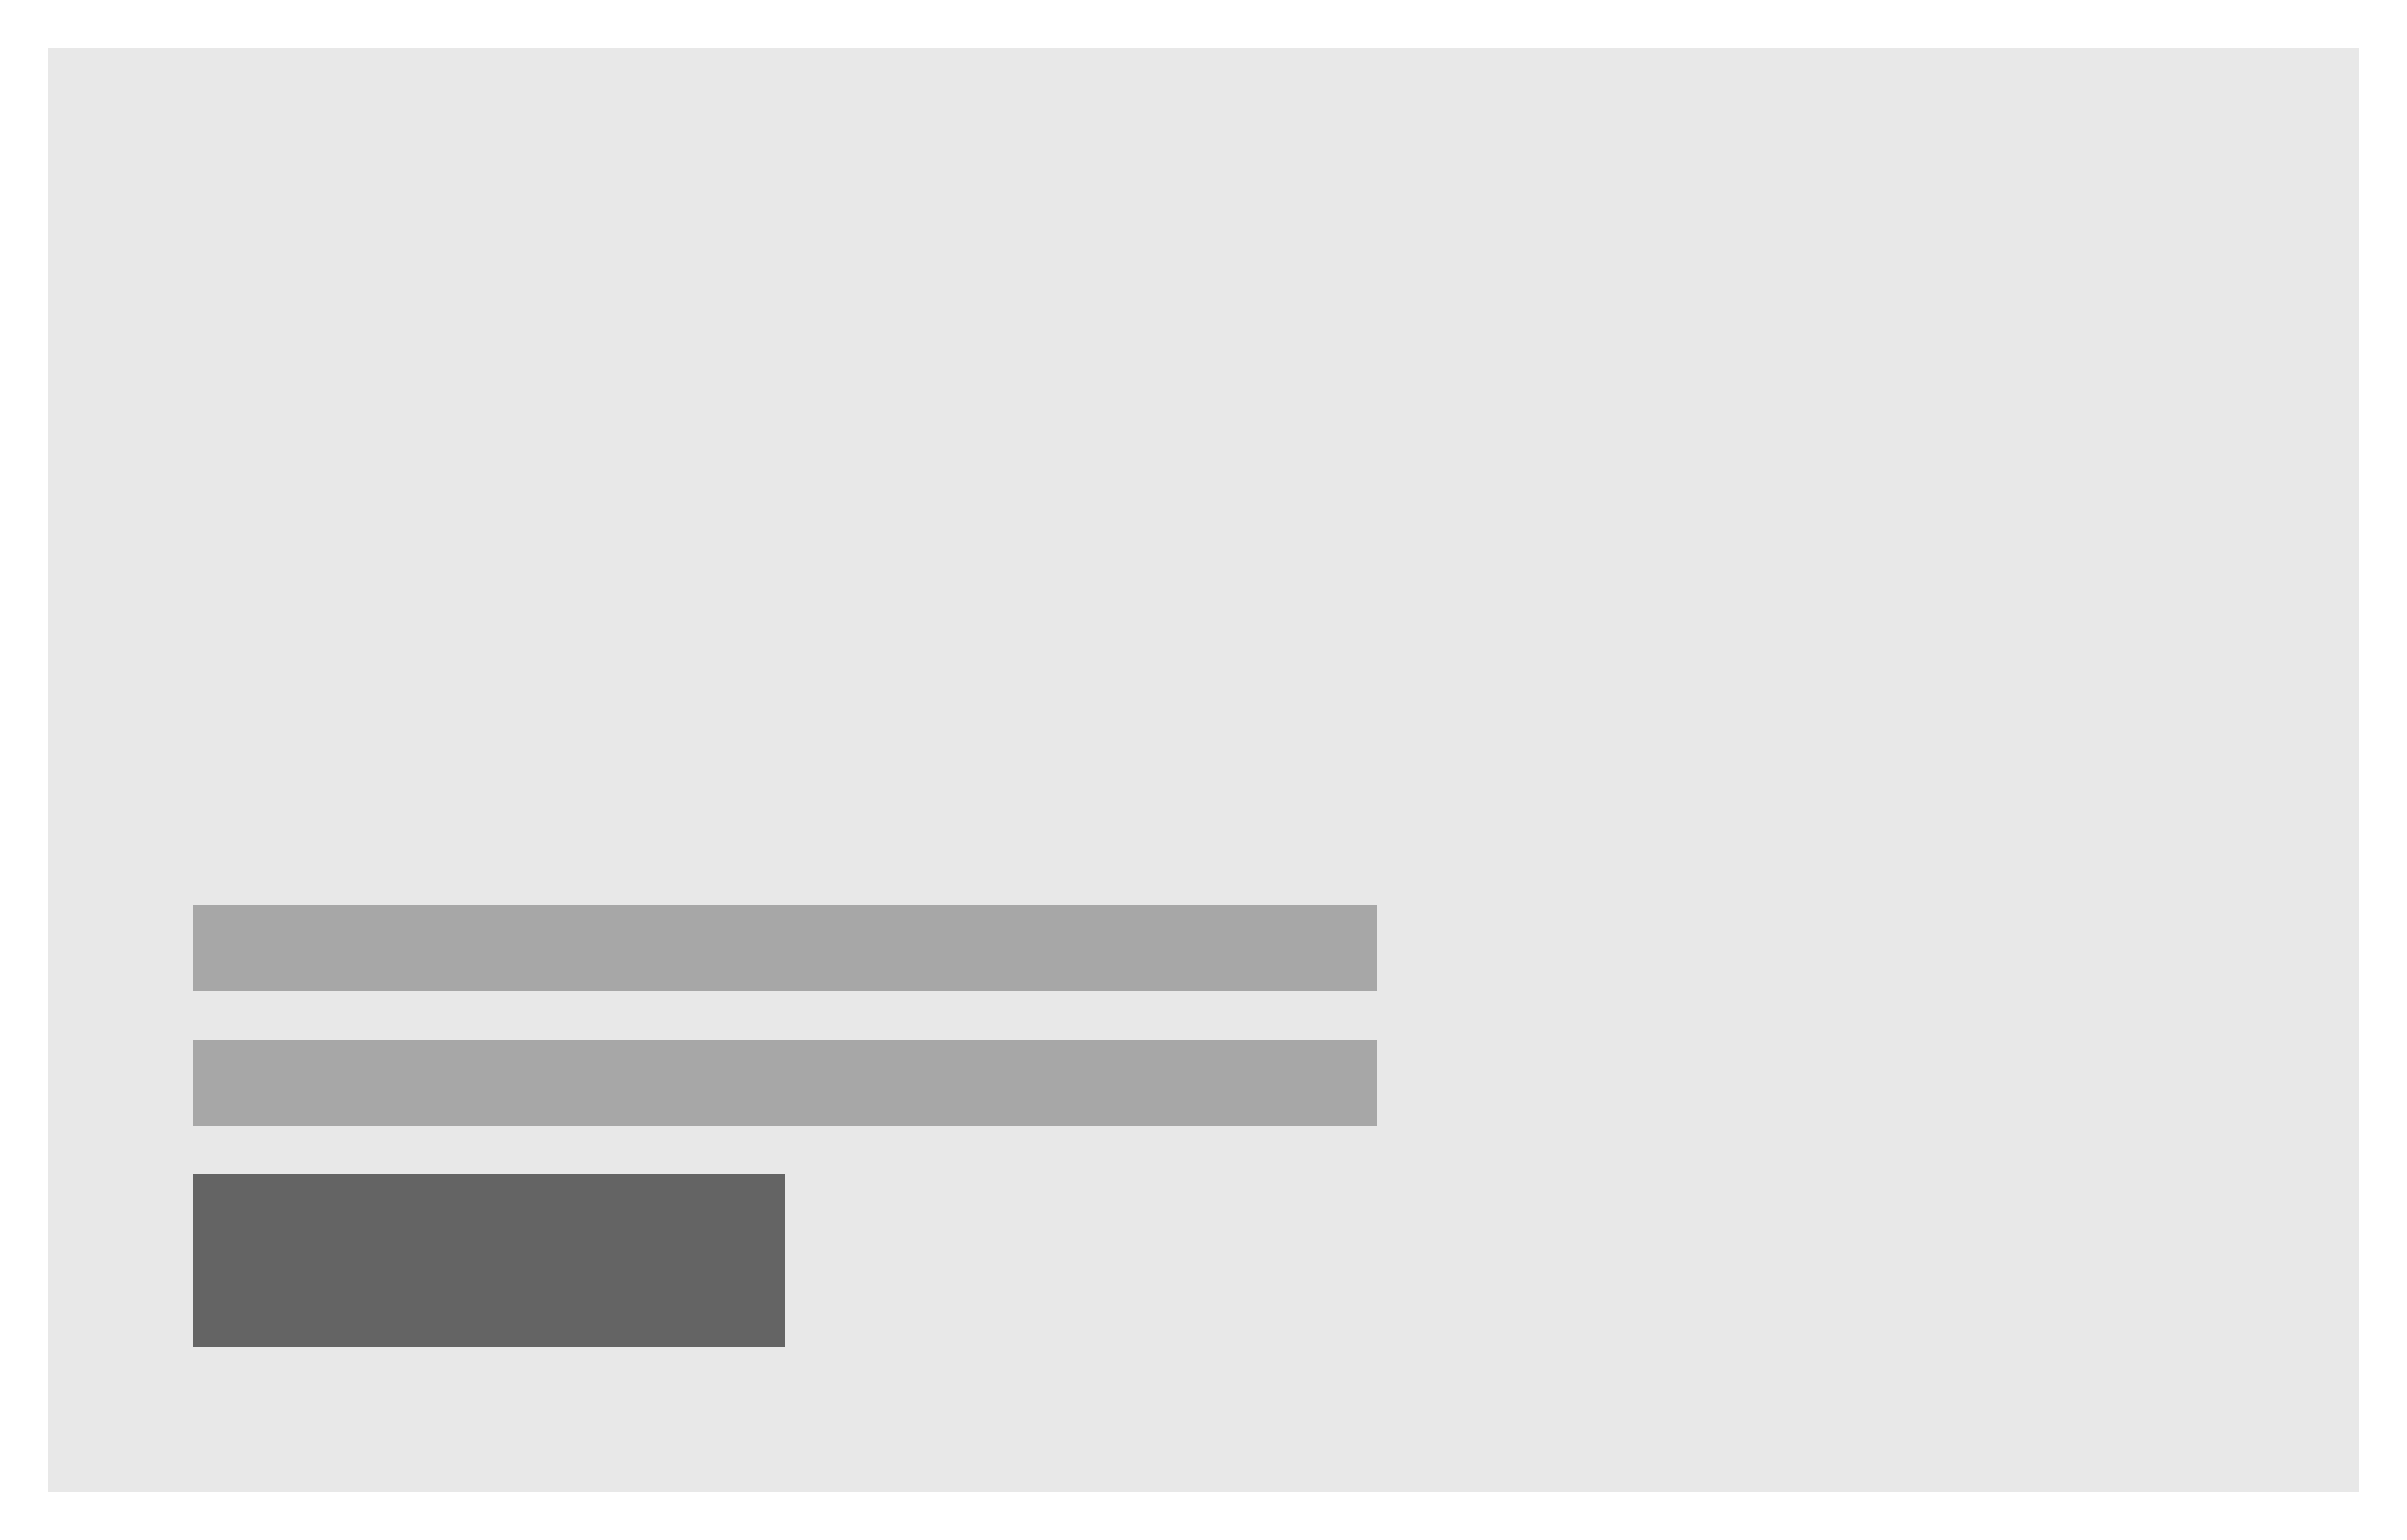
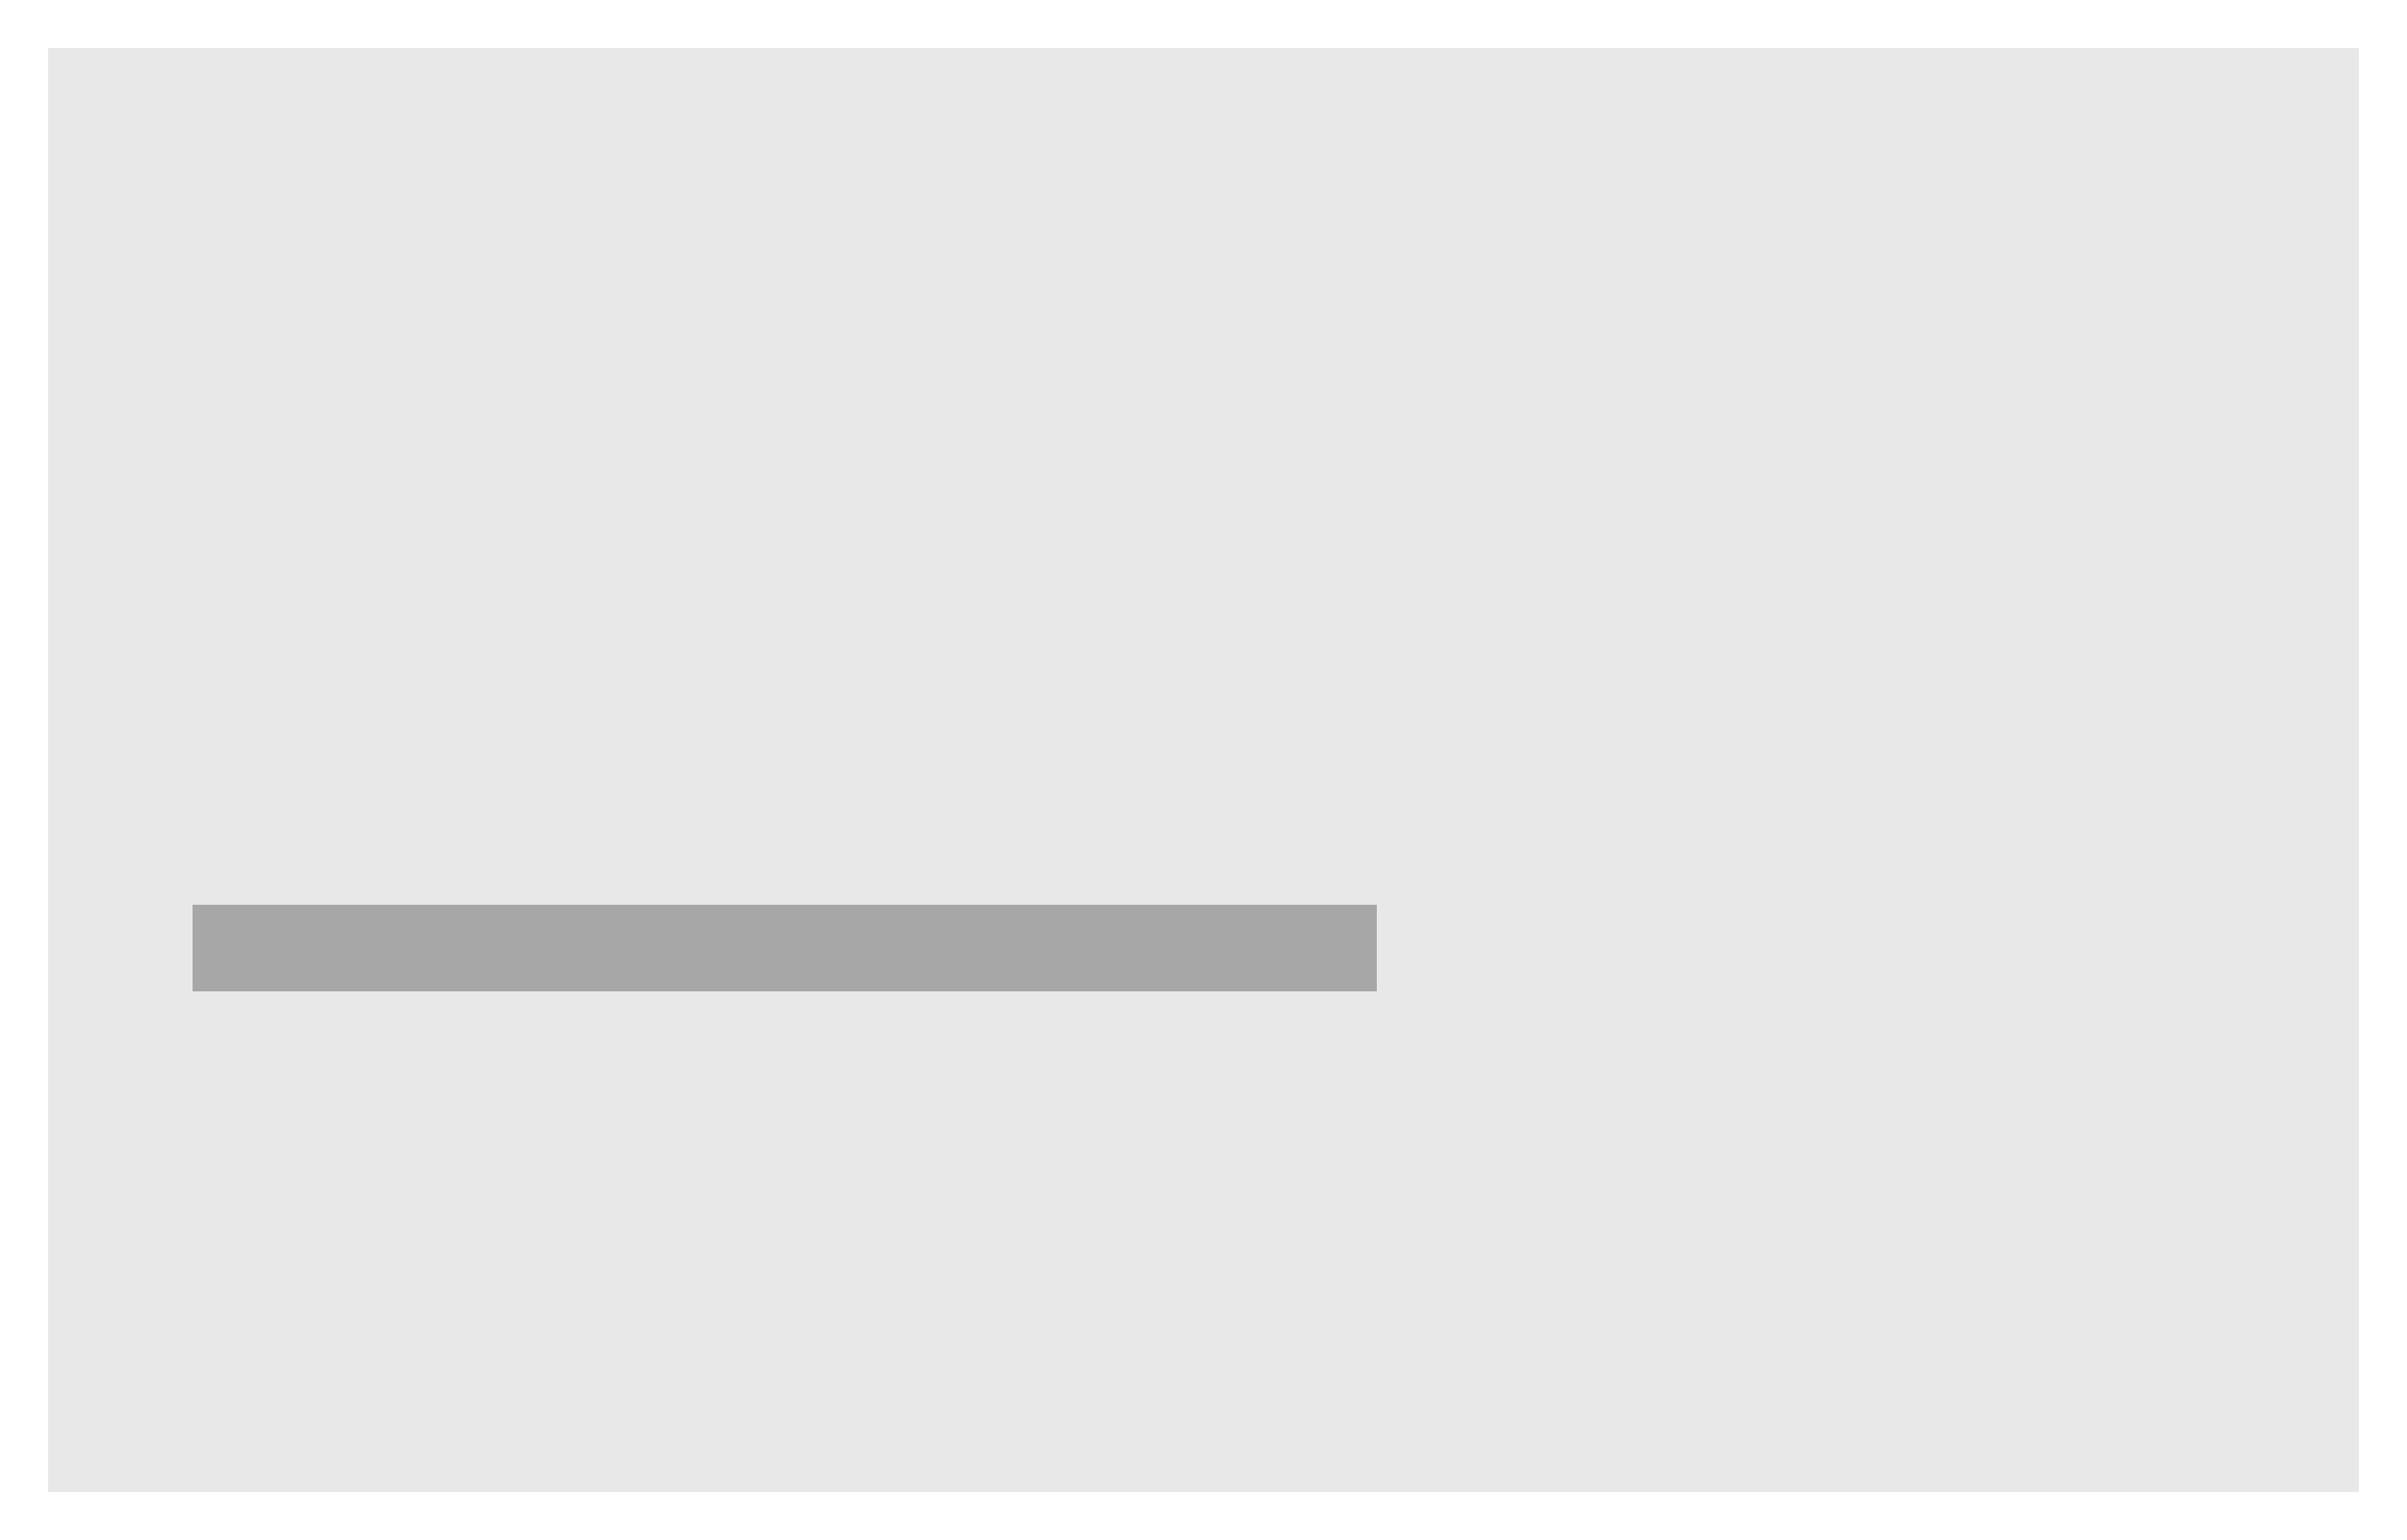
<svg xmlns="http://www.w3.org/2000/svg" width="250" height="160" viewBox="0 0 250 160" fill="none">
-   <path d="M5 5H245V155H5V5Z" fill="#E8E8E8" />
+   <path d="M5 5H245V155H5Z" fill="#E8E8E8" />
  <rect x="20" y="94" width="123" height="9" fill="#A7A7A7" />
-   <rect x="20" y="108" width="123" height="9" fill="#A7A7A7" />
-   <rect x="20" y="122" width="61.5" height="18" fill="#646464" />
</svg>